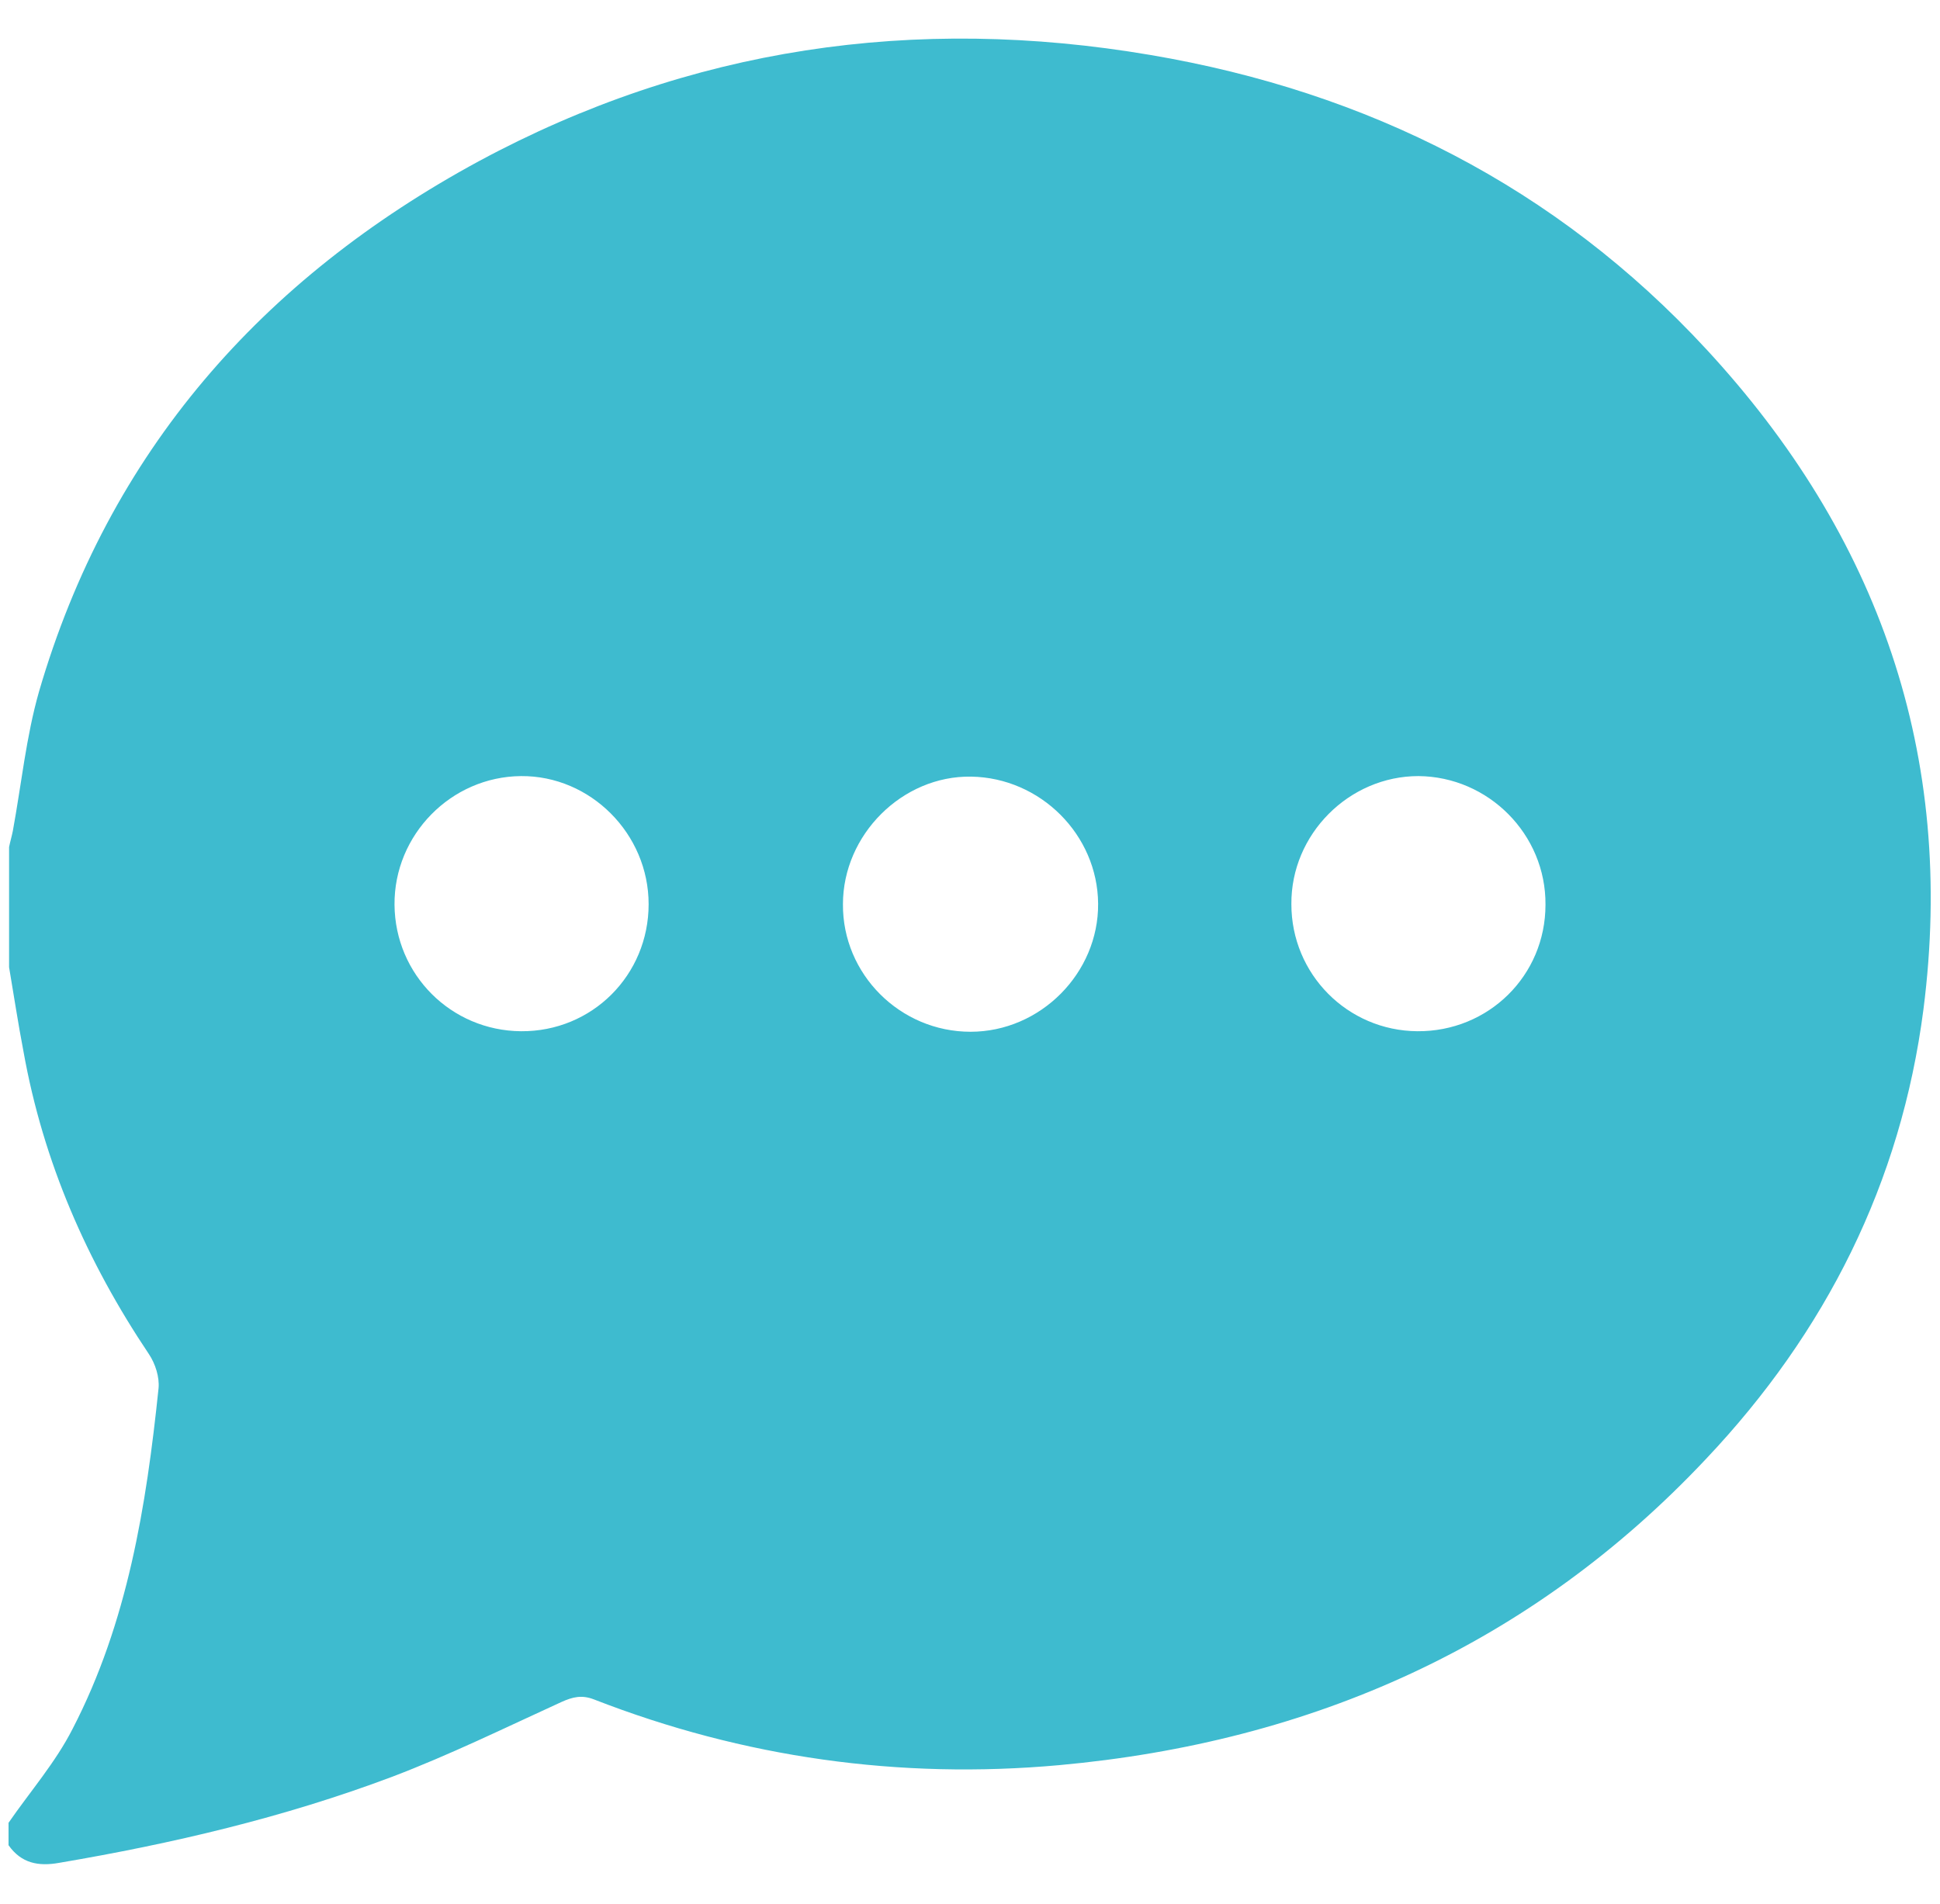
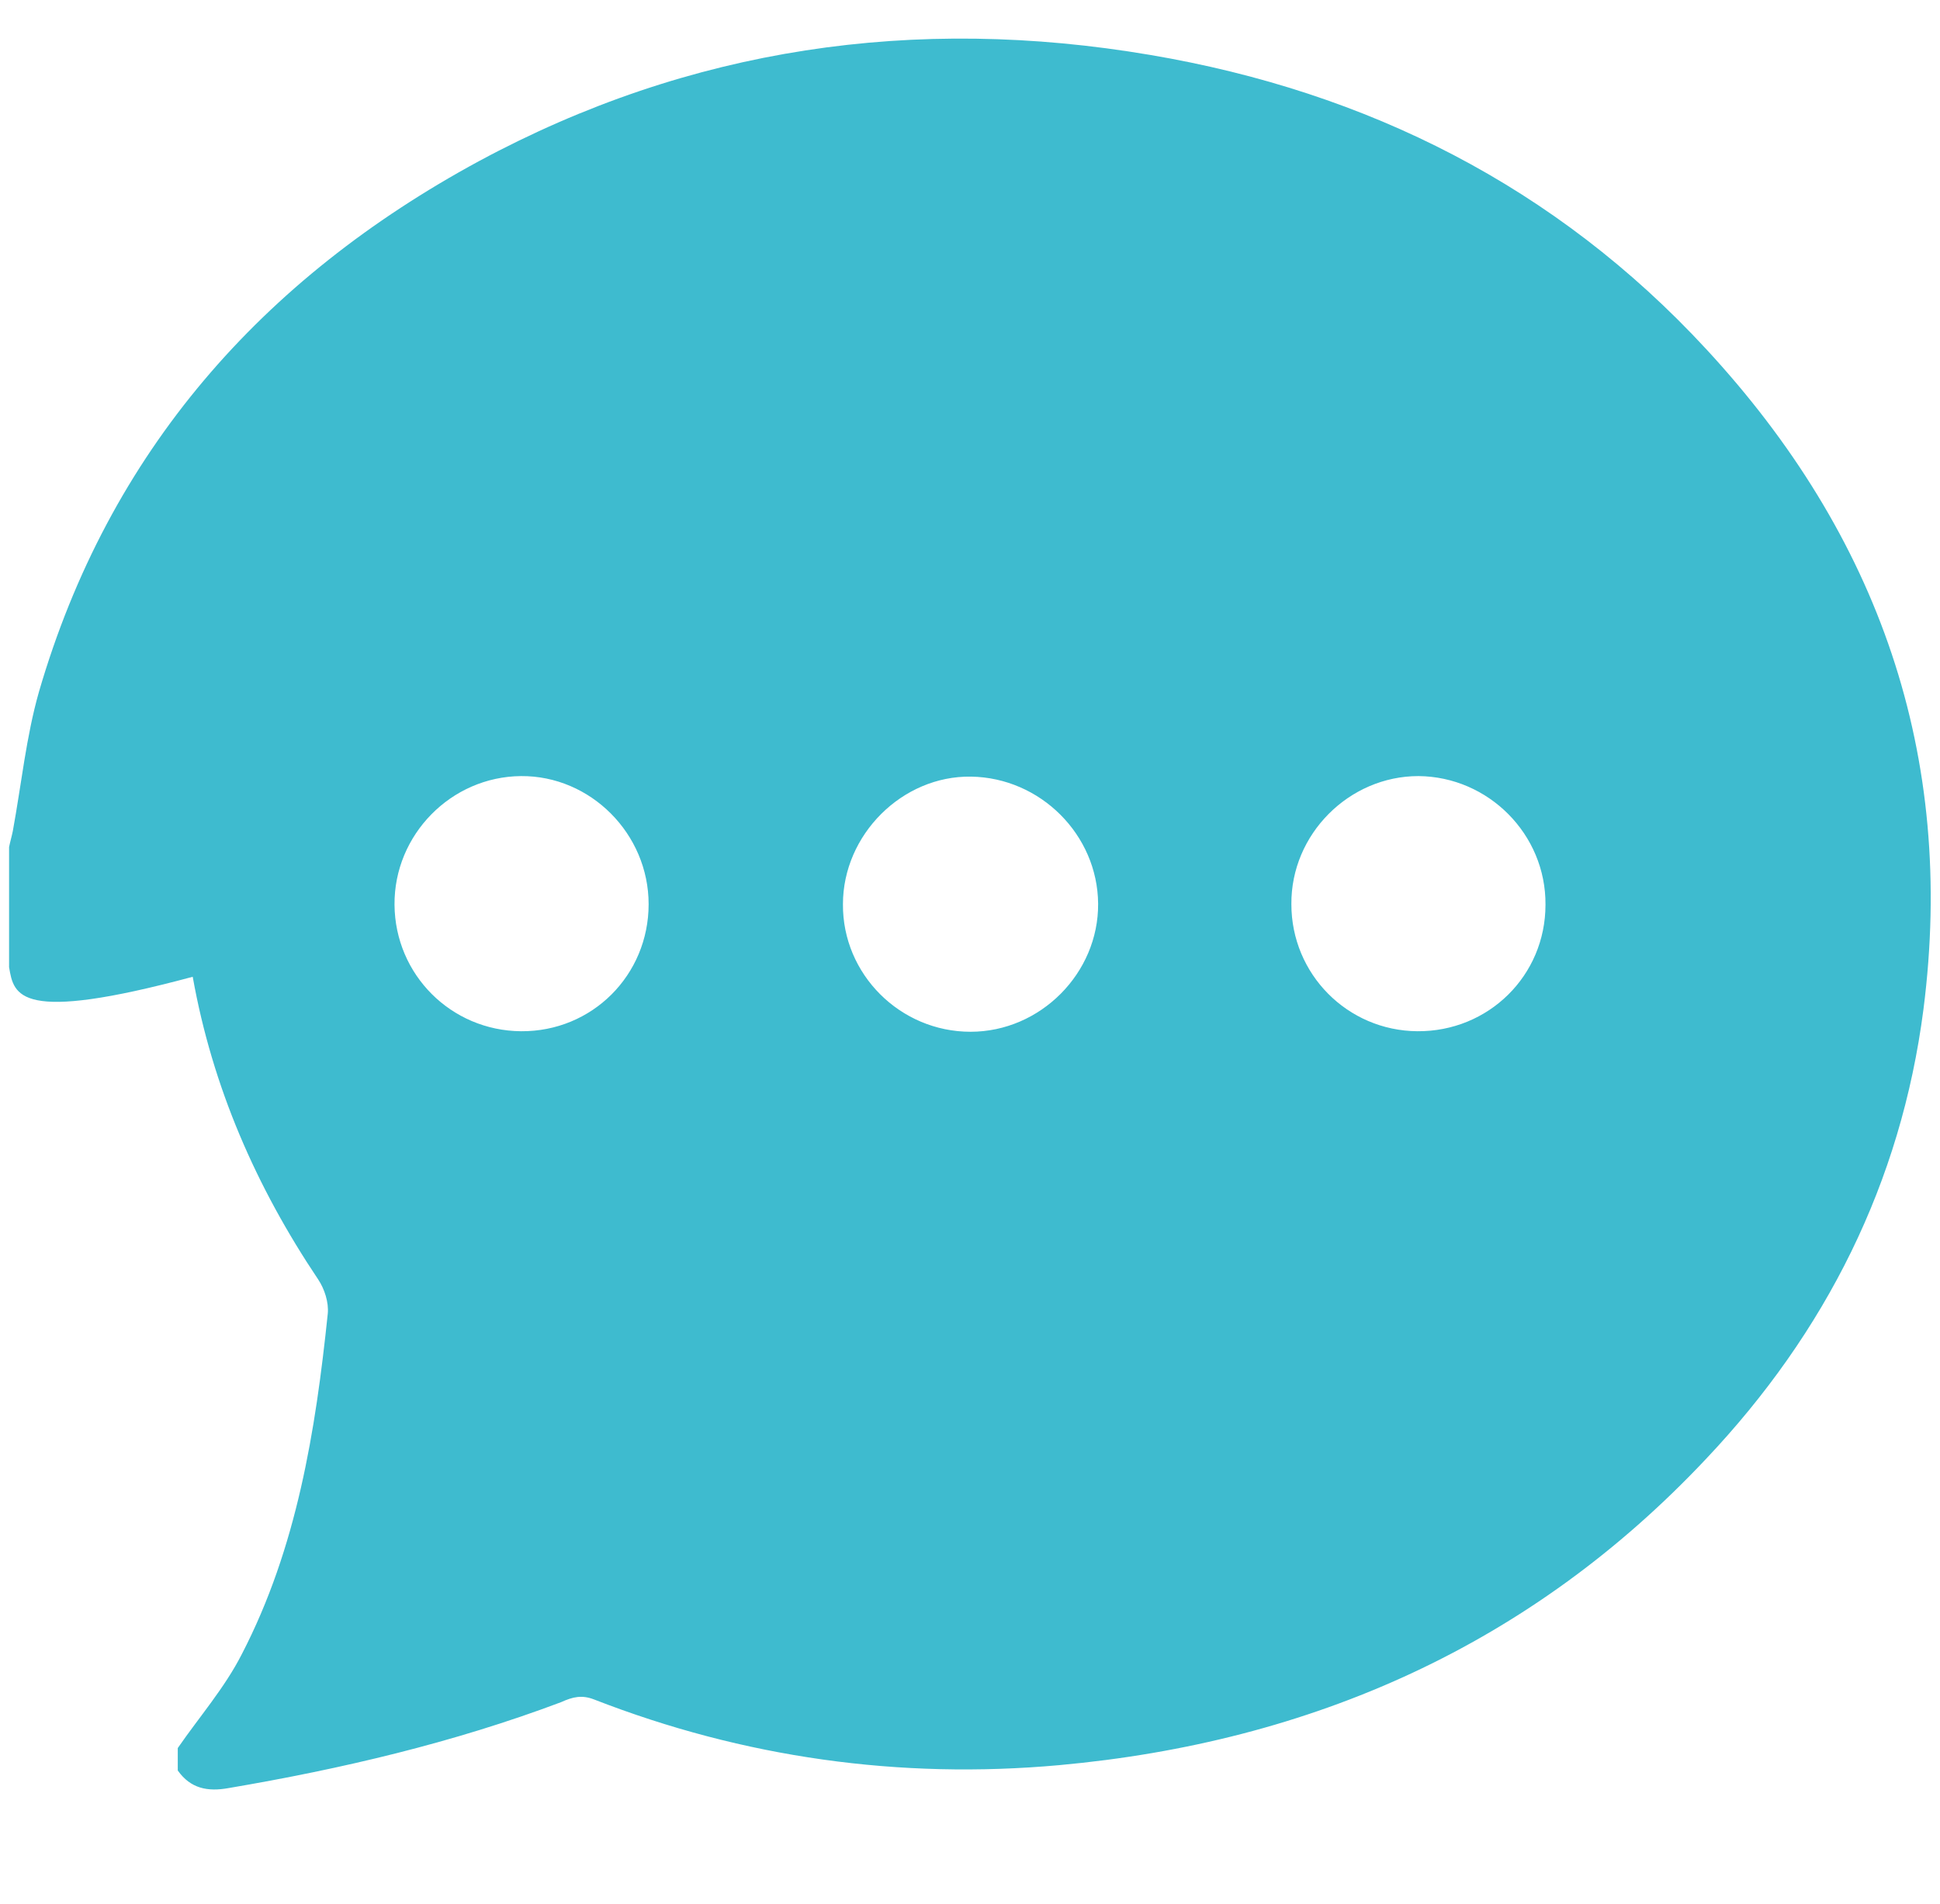
<svg xmlns="http://www.w3.org/2000/svg" version="1.2" id="Layer_1" x="0px" y="0px" viewBox="0 0 363.4 356.7" xml:space="preserve">
  <g>
-     <path fill="#3EBBCF" d="M1.7,181.2c0-7.5,0-15,0-22.5c0.2-1,0.5-2,0.7-3C4,147,4.9,138,7.3,129.6c13.1-45,41.8-77.4,82.4-99.4 c39.5-21.3,81.7-27.4,125.8-19.9c40.7,6.9,76,24.7,104.1,55.1c32.3,34.9,46.8,76.1,40.7,123.7c-4.2,32.5-18.3,60.5-40.7,84.2 c-32.8,34.9-73.9,53.1-121.2,57.4c-29.9,2.7-59.1-1.4-87.1-12.3c-2.3-0.9-4-0.5-6.2,0.5c-10.5,4.8-20.9,9.9-31.7,14 c-20.2,7.6-41.1,12.5-62.3,16.1c-3.9,0.7-7.1,0.1-9.5-3.3c0-1.4,0-2.8,0-4.2c4-5.8,8.8-11.3,12-17.6c10.3-19.9,13.8-41.7,16.1-63.8 c0.2-2.1-0.6-4.6-1.8-6.4c-11.6-17.3-19.8-36-23.5-56.7C3.4,191.8,2.6,186.5,1.7,181.2z M181.8,193.3c13.1,0,24-11,23.9-24 c-0.1-12.9-10.8-23.6-23.8-23.8c-12.9-0.2-24,10.9-24,23.9C157.8,182.5,168.6,193.3,181.8,193.3z M121.5,169.4 c0-13.2-10.9-24.1-23.9-24c-13.1,0.1-23.8,11-23.7,24.1c0.1,13.1,10.6,23.6,23.7,23.7C110.9,193.3,121.5,182.7,121.5,169.4z M289.5,169.5c0.1-13.2-10.7-24-23.8-24.1c-13,0-23.9,10.9-23.8,24c0,13.1,10.5,23.7,23.6,23.8 C278.8,193.3,289.5,182.8,289.5,169.5z" />
+     <path fill="#3EBBCF" d="M1.7,181.2c0-7.5,0-15,0-22.5c0.2-1,0.5-2,0.7-3C4,147,4.9,138,7.3,129.6c13.1-45,41.8-77.4,82.4-99.4 c39.5-21.3,81.7-27.4,125.8-19.9c40.7,6.9,76,24.7,104.1,55.1c32.3,34.9,46.8,76.1,40.7,123.7c-4.2,32.5-18.3,60.5-40.7,84.2 c-32.8,34.9-73.9,53.1-121.2,57.4c-29.9,2.7-59.1-1.4-87.1-12.3c-2.3-0.9-4-0.5-6.2,0.5c-20.2,7.6-41.1,12.5-62.3,16.1c-3.9,0.7-7.1,0.1-9.5-3.3c0-1.4,0-2.8,0-4.2c4-5.8,8.8-11.3,12-17.6c10.3-19.9,13.8-41.7,16.1-63.8 c0.2-2.1-0.6-4.6-1.8-6.4c-11.6-17.3-19.8-36-23.5-56.7C3.4,191.8,2.6,186.5,1.7,181.2z M181.8,193.3c13.1,0,24-11,23.9-24 c-0.1-12.9-10.8-23.6-23.8-23.8c-12.9-0.2-24,10.9-24,23.9C157.8,182.5,168.6,193.3,181.8,193.3z M121.5,169.4 c0-13.2-10.9-24.1-23.9-24c-13.1,0.1-23.8,11-23.7,24.1c0.1,13.1,10.6,23.6,23.7,23.7C110.9,193.3,121.5,182.7,121.5,169.4z M289.5,169.5c0.1-13.2-10.7-24-23.8-24.1c-13,0-23.9,10.9-23.8,24c0,13.1,10.5,23.7,23.6,23.8 C278.8,193.3,289.5,182.8,289.5,169.5z" />
  </g>
</svg>